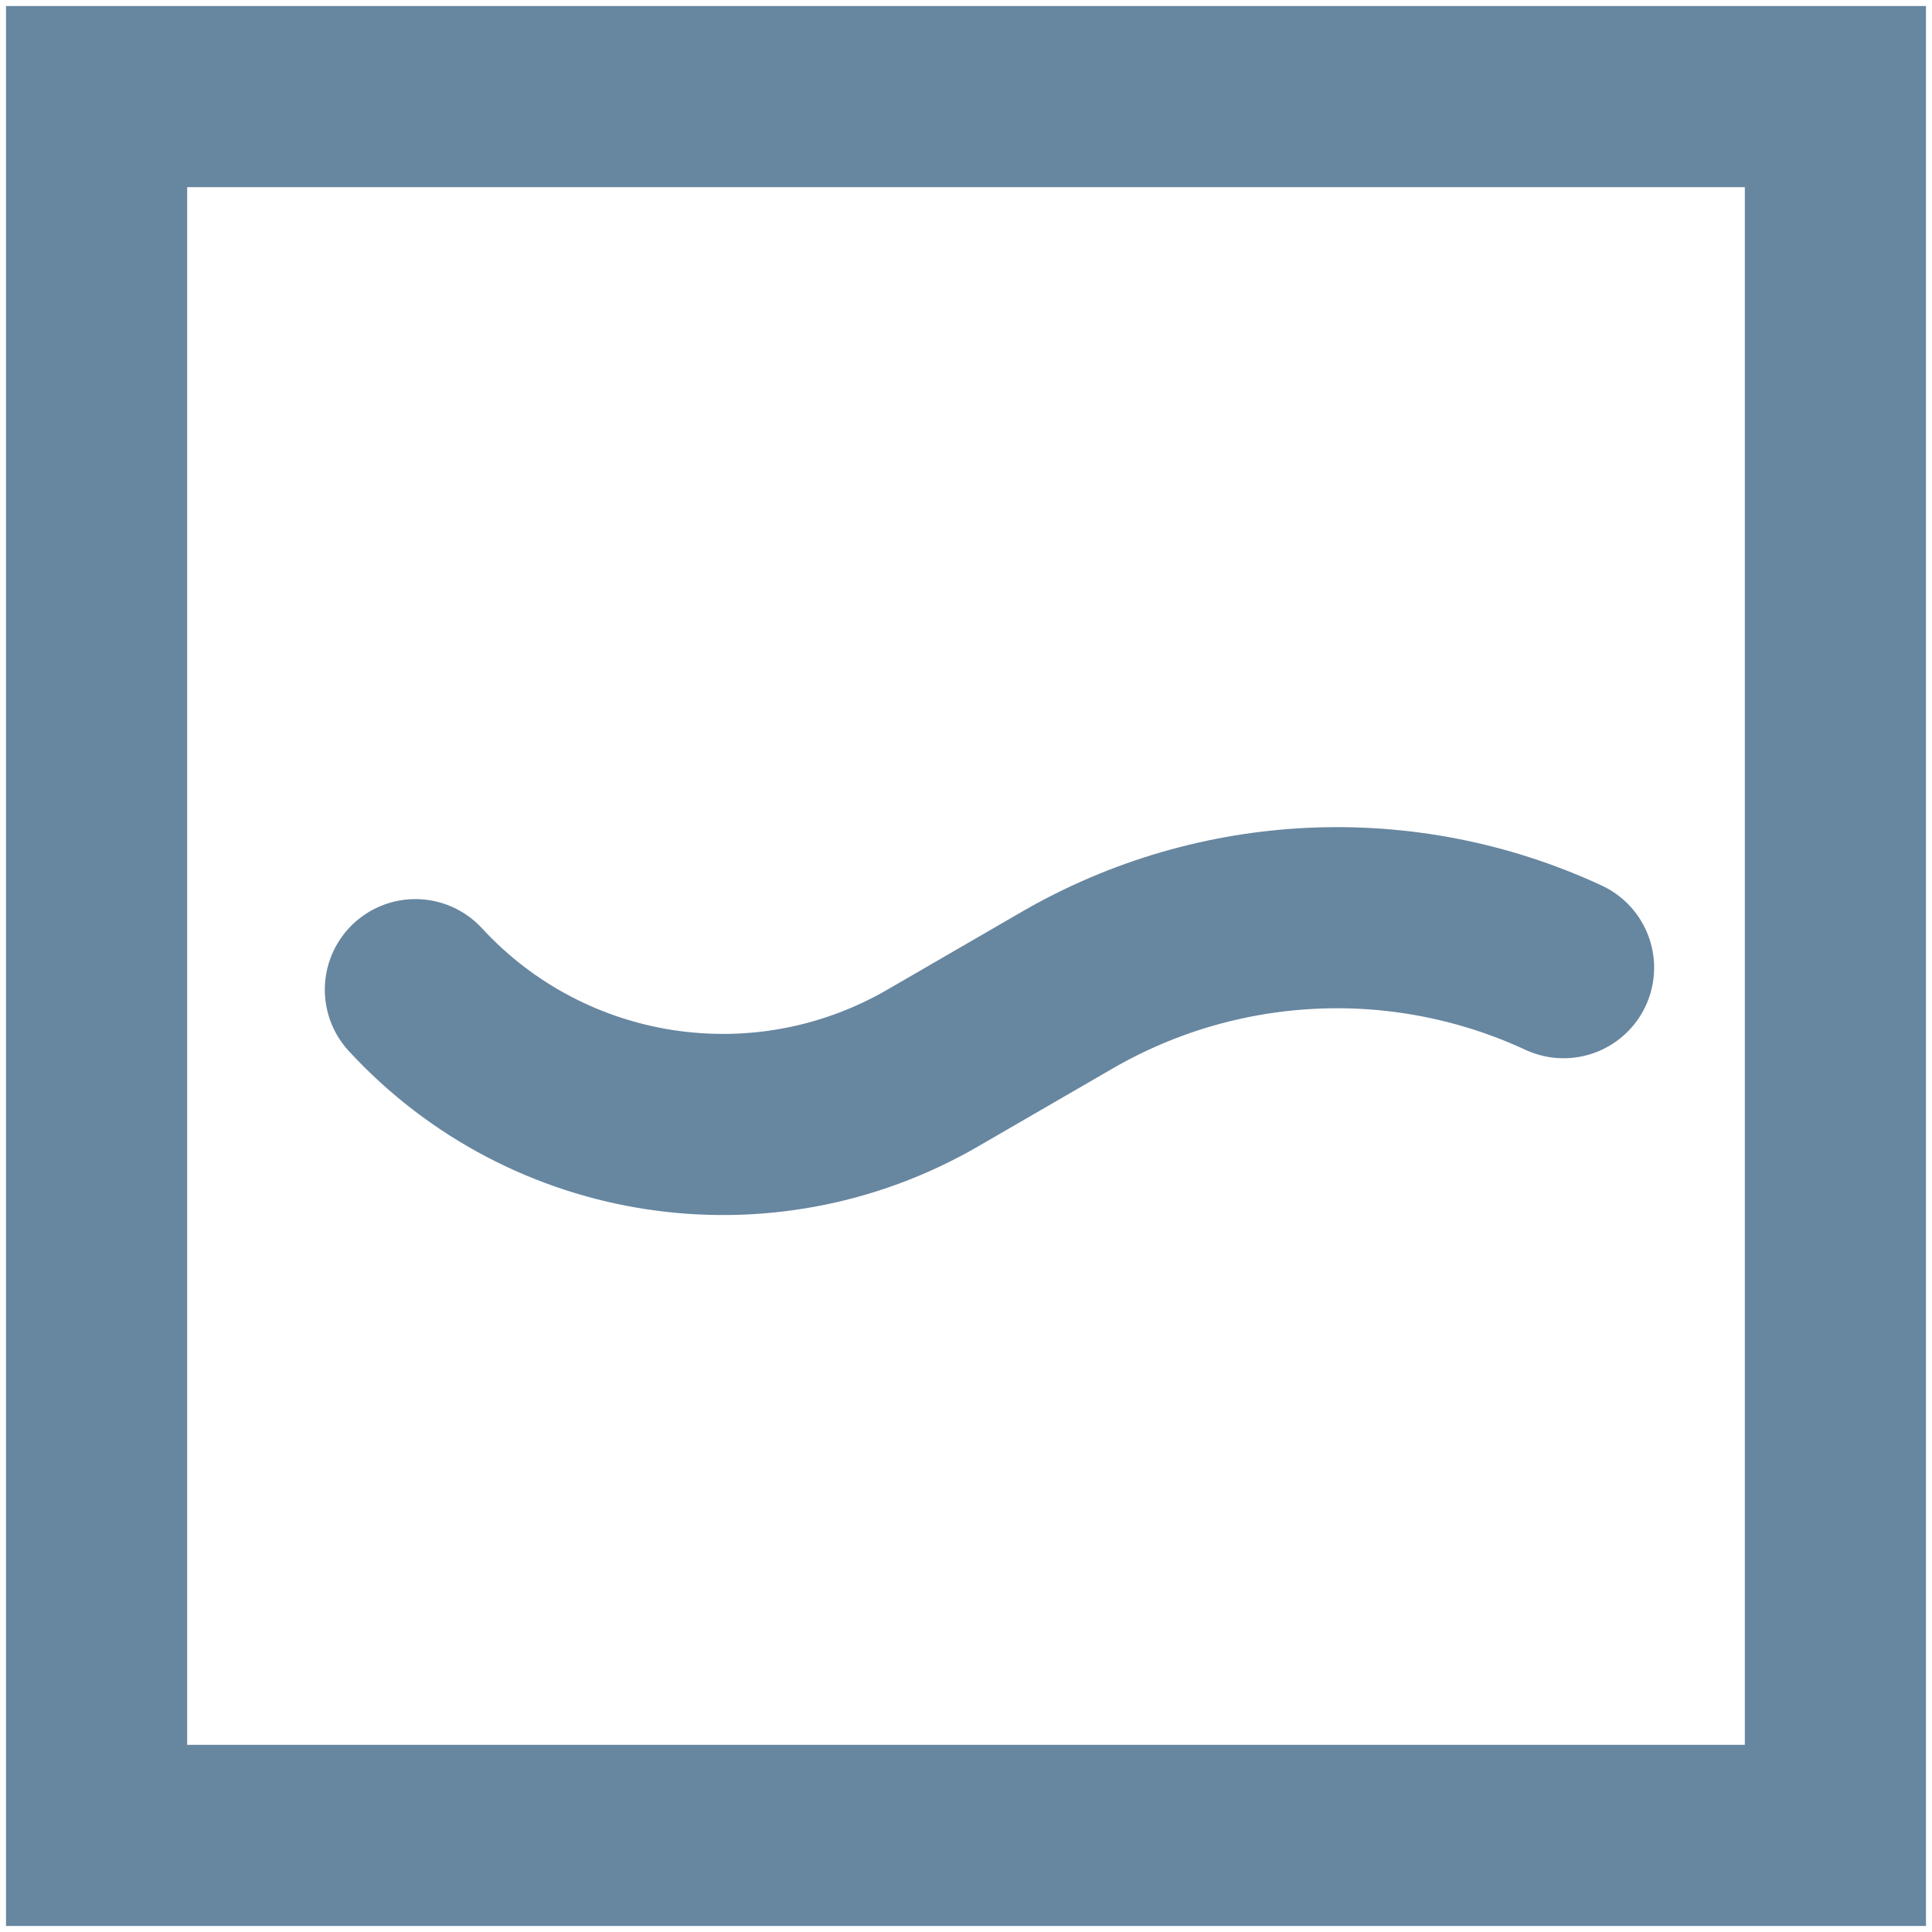
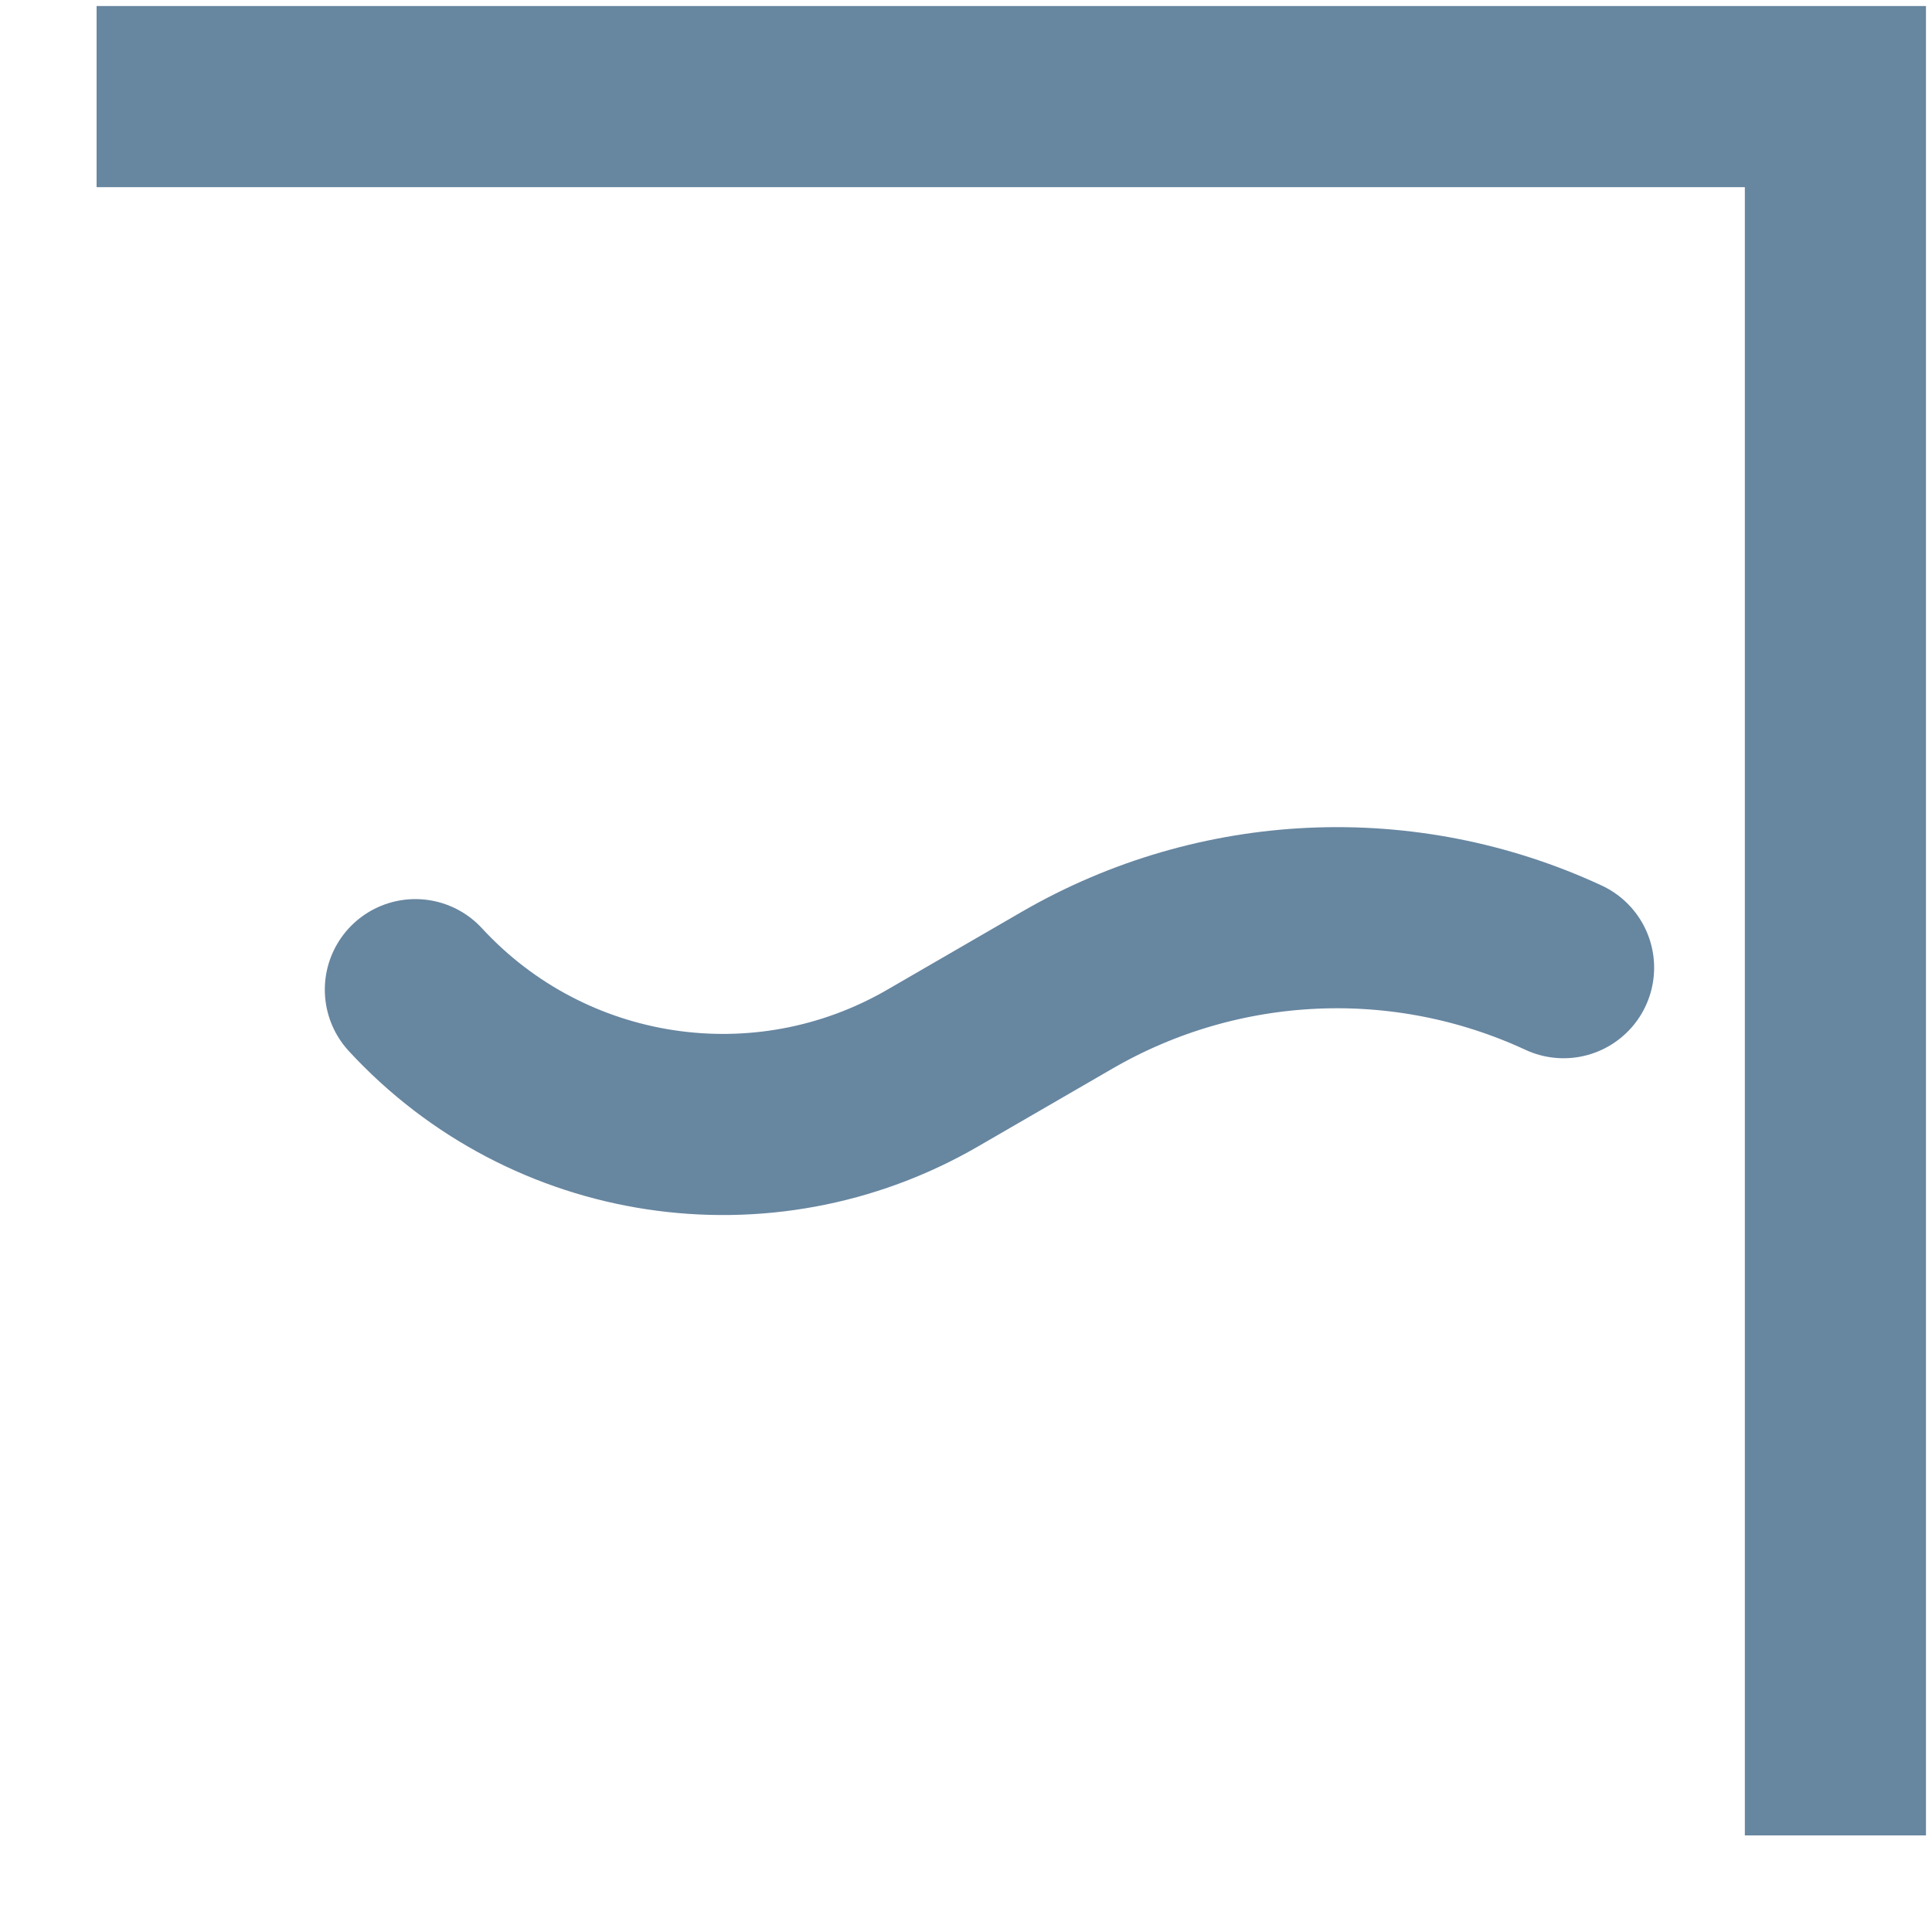
<svg xmlns="http://www.w3.org/2000/svg" width="160" height="160" viewBox="0 0 160 160" fill="none">
-   <path d="M34.4 81.959C45.392 93.886 63.184 96.589 77.224 88.462L88.376 82.003C100.96 74.718 116.304 74.023 129.488 80.139M8 8H152V152H8V8Z" stroke="#6786A0" stroke-width="15" stroke-linecap="round" />
+   <path d="M34.4 81.959C45.392 93.886 63.184 96.589 77.224 88.462L88.376 82.003C100.96 74.718 116.304 74.023 129.488 80.139M8 8H152V152V8Z" stroke="#6786A0" stroke-width="15" stroke-linecap="round" />
</svg>